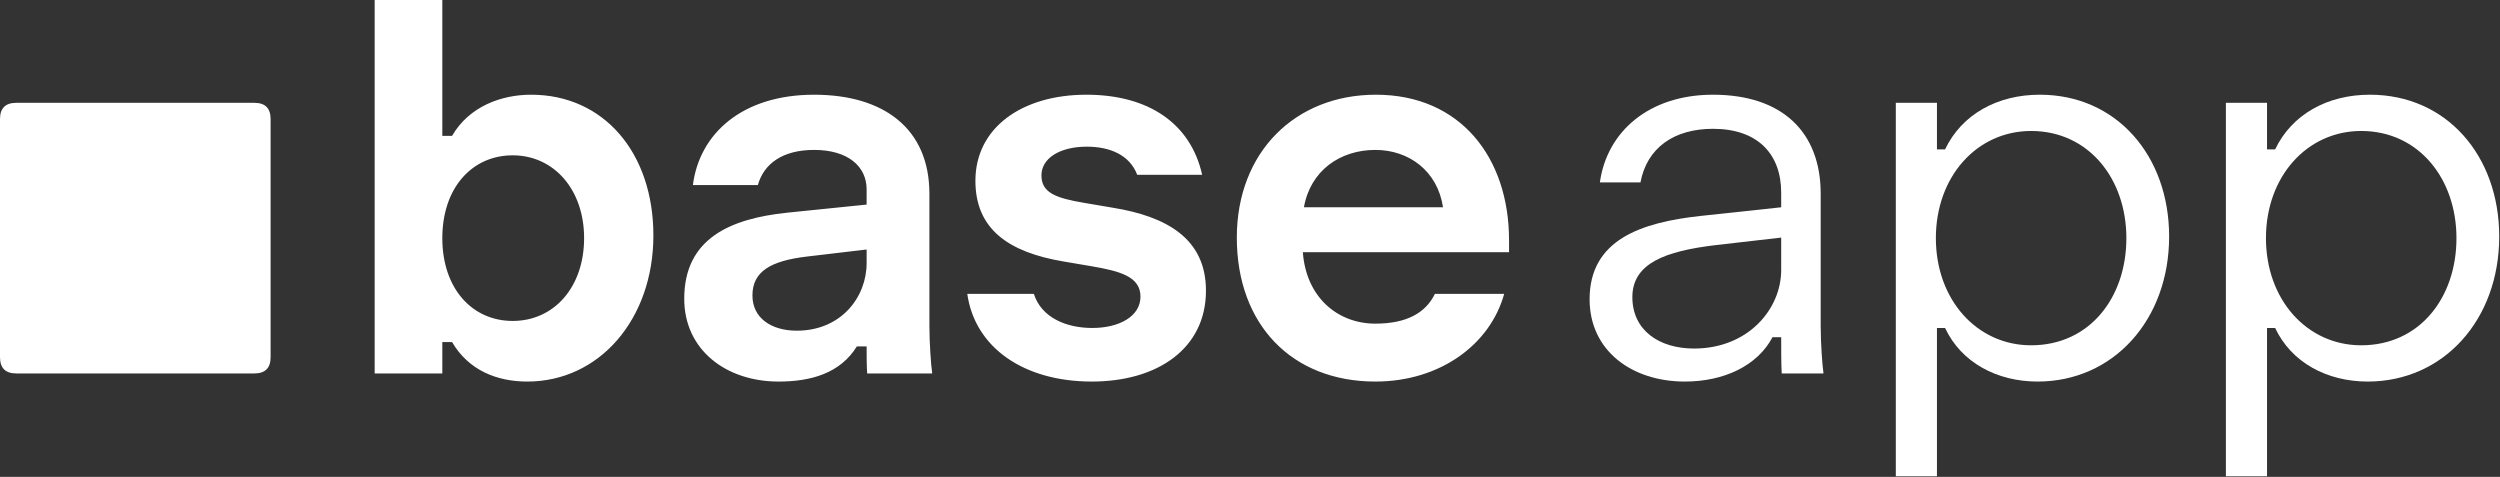
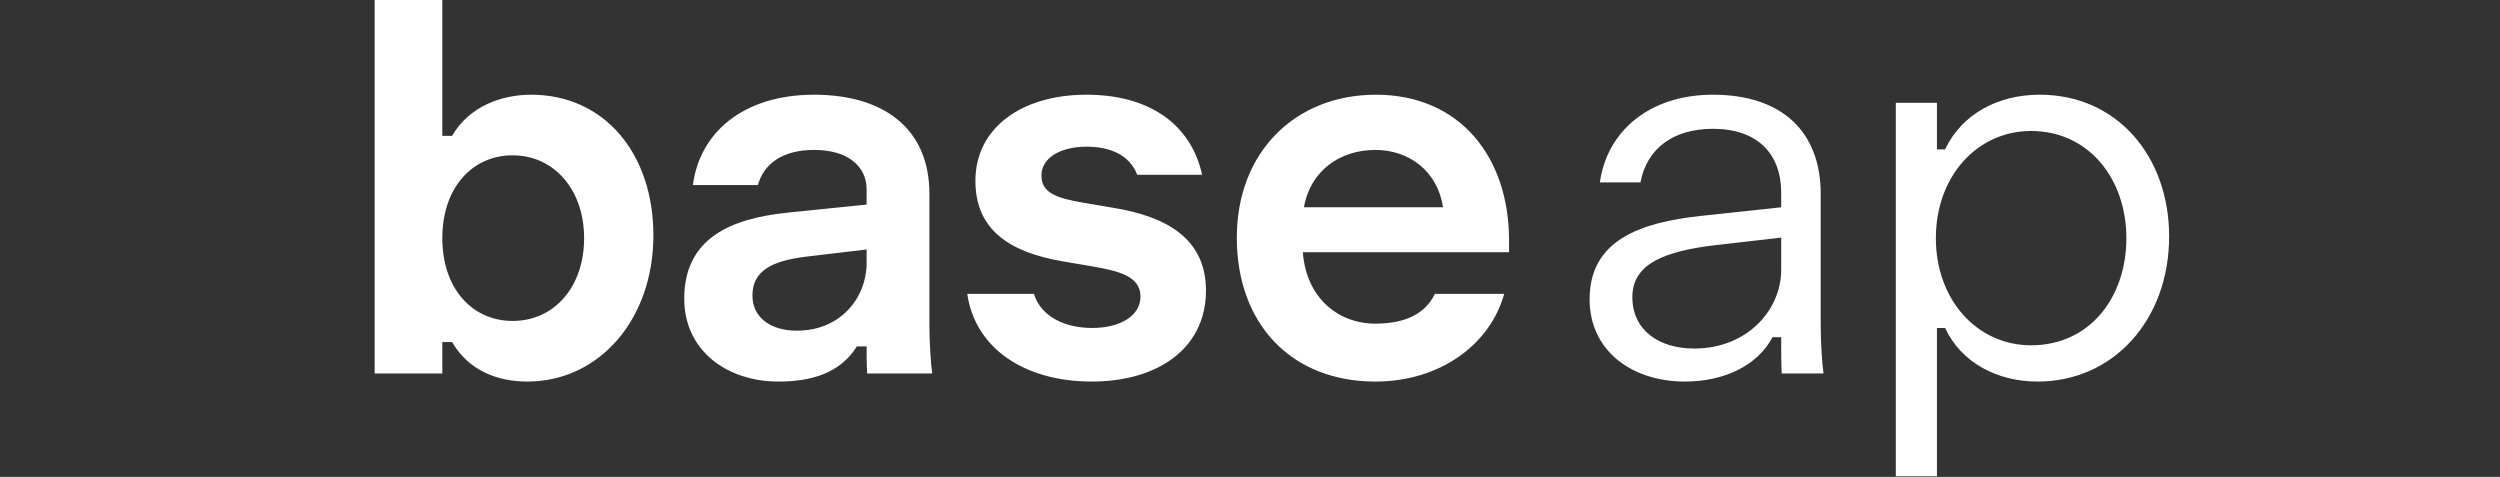
<svg xmlns="http://www.w3.org/2000/svg" width="100%" height="100%" viewBox="0 0 2747 524" version="1.1" xml:space="preserve" style="fill-rule:evenodd;clip-rule:evenodd;stroke-linejoin:round;stroke-miterlimit:2;">
  <rect x="0" y="0" width="2747" height="524" fill="#333333" stroke="none" />
  <g>
-     <path d="M2604.01,104.07c84.444,0 142.129,67.2 142.129,155.808c-0,91.582 -61.255,159.376 -144.511,159.376c-44.598,0 -83.851,-20.814 -101.689,-58.874l-8.922,0l-0,162.945l-45.198,0l-0,-410.335l45.198,0l-0,51.143l8.922,0c18.432,-38.654 57.684,-60.063 104.071,-60.063Zm-9.516,39.844c-59.473,-0 -104.665,49.954 -104.665,117.748c0,67.795 45.192,117.748 104.665,117.748c64.224,-0 104.664,-52.332 104.664,-117.748c0,-65.415 -41.628,-117.748 -104.664,-117.748Z" style="fill:#fff;fill-rule:nonzero;" />
    <path d="M2241.31,104.07c84.444,0 142.128,67.2 142.128,155.808c0,91.582 -61.254,159.376 -144.511,159.376c-44.598,0 -83.85,-20.814 -101.688,-58.874l-8.922,0l-0,162.945l-45.199,0l0,-410.335l45.199,0l-0,51.143l8.922,0c18.432,-38.654 57.684,-60.063 104.071,-60.063Zm-9.517,39.844c-59.472,-0 -104.664,49.954 -104.664,117.748c-0,67.795 45.192,117.748 104.664,117.748c64.225,-0 104.665,-52.332 104.665,-117.748c0,-65.415 -41.628,-117.748 -104.665,-117.748Z" style="fill:#fff;fill-rule:nonzero;" />
    <path d="M1851.32,419.254c-58.278,0 -104.664,-33.897 -104.664,-90.392c-0,-65.416 56.496,-84.446 121.908,-91.582l88.609,-9.515l0,-16.057c0,-42.817 -26.166,-70.173 -74.928,-70.173c-42.817,0 -72.553,20.815 -79.693,58.875l-44.598,-0c7.728,-55.902 54.114,-96.34 124.291,-96.34c76.116,0 118.338,41.034 118.338,108.827l0,145.699c0,17.841 1.788,43.412 2.976,50.548l0,1.19l-45.792,0c-0.594,-10.11 -0.594,-25.571 -0.594,-39.844l-9.516,-0c-16.65,31.518 -53.52,48.764 -96.337,48.764Zm-57.684,-92.771c0,36.276 29.136,56.495 67.795,56.495c59.466,0 95.742,-43.412 95.742,-86.229l0,-35.681l-72.552,8.325c-54.115,6.541 -90.985,19.625 -90.985,57.09Z" style="fill:#fff;fill-rule:nonzero;" />
    <path d="M579.376,419.254c-32.706,0 -64.224,-11.894 -82.656,-43.412l-10.704,0l0,34.492l-74.338,0l-0,-410.334l74.338,0l0,149.267l10.704,-0c19.026,-32.708 54.708,-45.197 86.82,-45.197c80.287,0 134.401,64.226 134.401,154.619c0,92.176 -59.466,160.565 -138.565,160.565Zm-16.056,-66.605c45.793,0 78.499,-37.465 78.499,-90.987c-0,-53.522 -33.3,-90.987 -78.499,-90.987c-44.598,0 -77.304,35.681 -77.304,90.987c0,55.306 32.706,90.987 77.304,90.987Zm291.992,66.605c-57.09,0 -103.47,-34.491 -103.47,-90.987c-0,-66.605 51.138,-88.014 112.986,-94.555l87.421,-8.921l-0,-16.651c-0,-25.572 -20.814,-43.412 -57.685,-43.412c-35.088,-0 -55.308,15.462 -61.848,38.655l-71.365,-0c7.141,-56.496 54.121,-99.313 133.213,-99.313c76.117,0 126.667,36.871 126.667,108.828l0,145.103c0,18.436 1.782,44.007 2.976,51.143l0,1.19l-71.364,0c-0.594,-10.11 -0.594,-19.625 -0.594,-29.734l-10.704,-0c-18.439,29.734 -50.551,38.654 -86.233,38.654Zm20.22,-55.9c48.769,-0 76.717,-36.871 76.717,-74.336l-0,-14.867l-65.419,7.731c-40.434,4.757 -60.06,16.651 -60.06,42.817c0,24.382 20.22,38.655 48.762,38.655Zm324.104,55.9c-74.928,0 -128.448,-37.465 -136.777,-96.339l73.147,-0c8.328,26.166 35.682,37.465 64.224,37.465c29.142,0 52.933,-12.488 52.933,-34.492c-0,-22.003 -22.603,-27.95 -53.527,-33.302l-31.518,-5.352c-59.466,-10.11 -96.336,-35.087 -96.336,-88.609c-0,-58.279 51.144,-94.555 121.908,-94.555c68.983,0 114.775,32.113 127.261,88.014l-71.358,-0c-8.329,-22.003 -30.331,-30.924 -55.309,-30.924c-30.33,-0 -49.95,13.083 -49.95,31.519c0,19.029 15.462,24.977 47.574,30.329l31.519,5.352c57.684,9.514 101.688,33.302 101.688,90.987c-0,63.037 -52.332,99.907 -125.479,99.907Zm311.618,0c-91.585,0 -152.239,-62.442 -152.239,-158.186c0,-93.961 64.225,-156.998 152.833,-156.998c92.773,0 146.293,68.984 146.293,159.971l0,13.083l-226.573,0c3.564,49.359 38.058,78.499 79.686,78.499c34.495,-0 55.309,-11.894 65.412,-32.708l76.123,-0c-15.462,55.9 -70.764,96.339 -141.535,96.339Zm74.335,-191.489c-5.946,-39.844 -37.465,-63.037 -74.335,-63.037c-38.652,-0 -71.364,22.599 -78.498,63.037l152.833,-0Z" style="fill:#fff;fill-rule:nonzero;" />
-     <path d="M17.841,410.334c-11.894,0 -17.841,-5.947 -17.841,-17.84l-0,-261.663c-0,-11.893 5.947,-17.841 17.841,-17.841l261.662,0c11.894,0 17.84,5.948 17.84,17.841l0,261.663c0,11.893 -5.946,17.84 -17.84,17.84l-261.662,0Z" style="fill:#fff;fill-rule:nonzero;" />
  </g>
</svg>